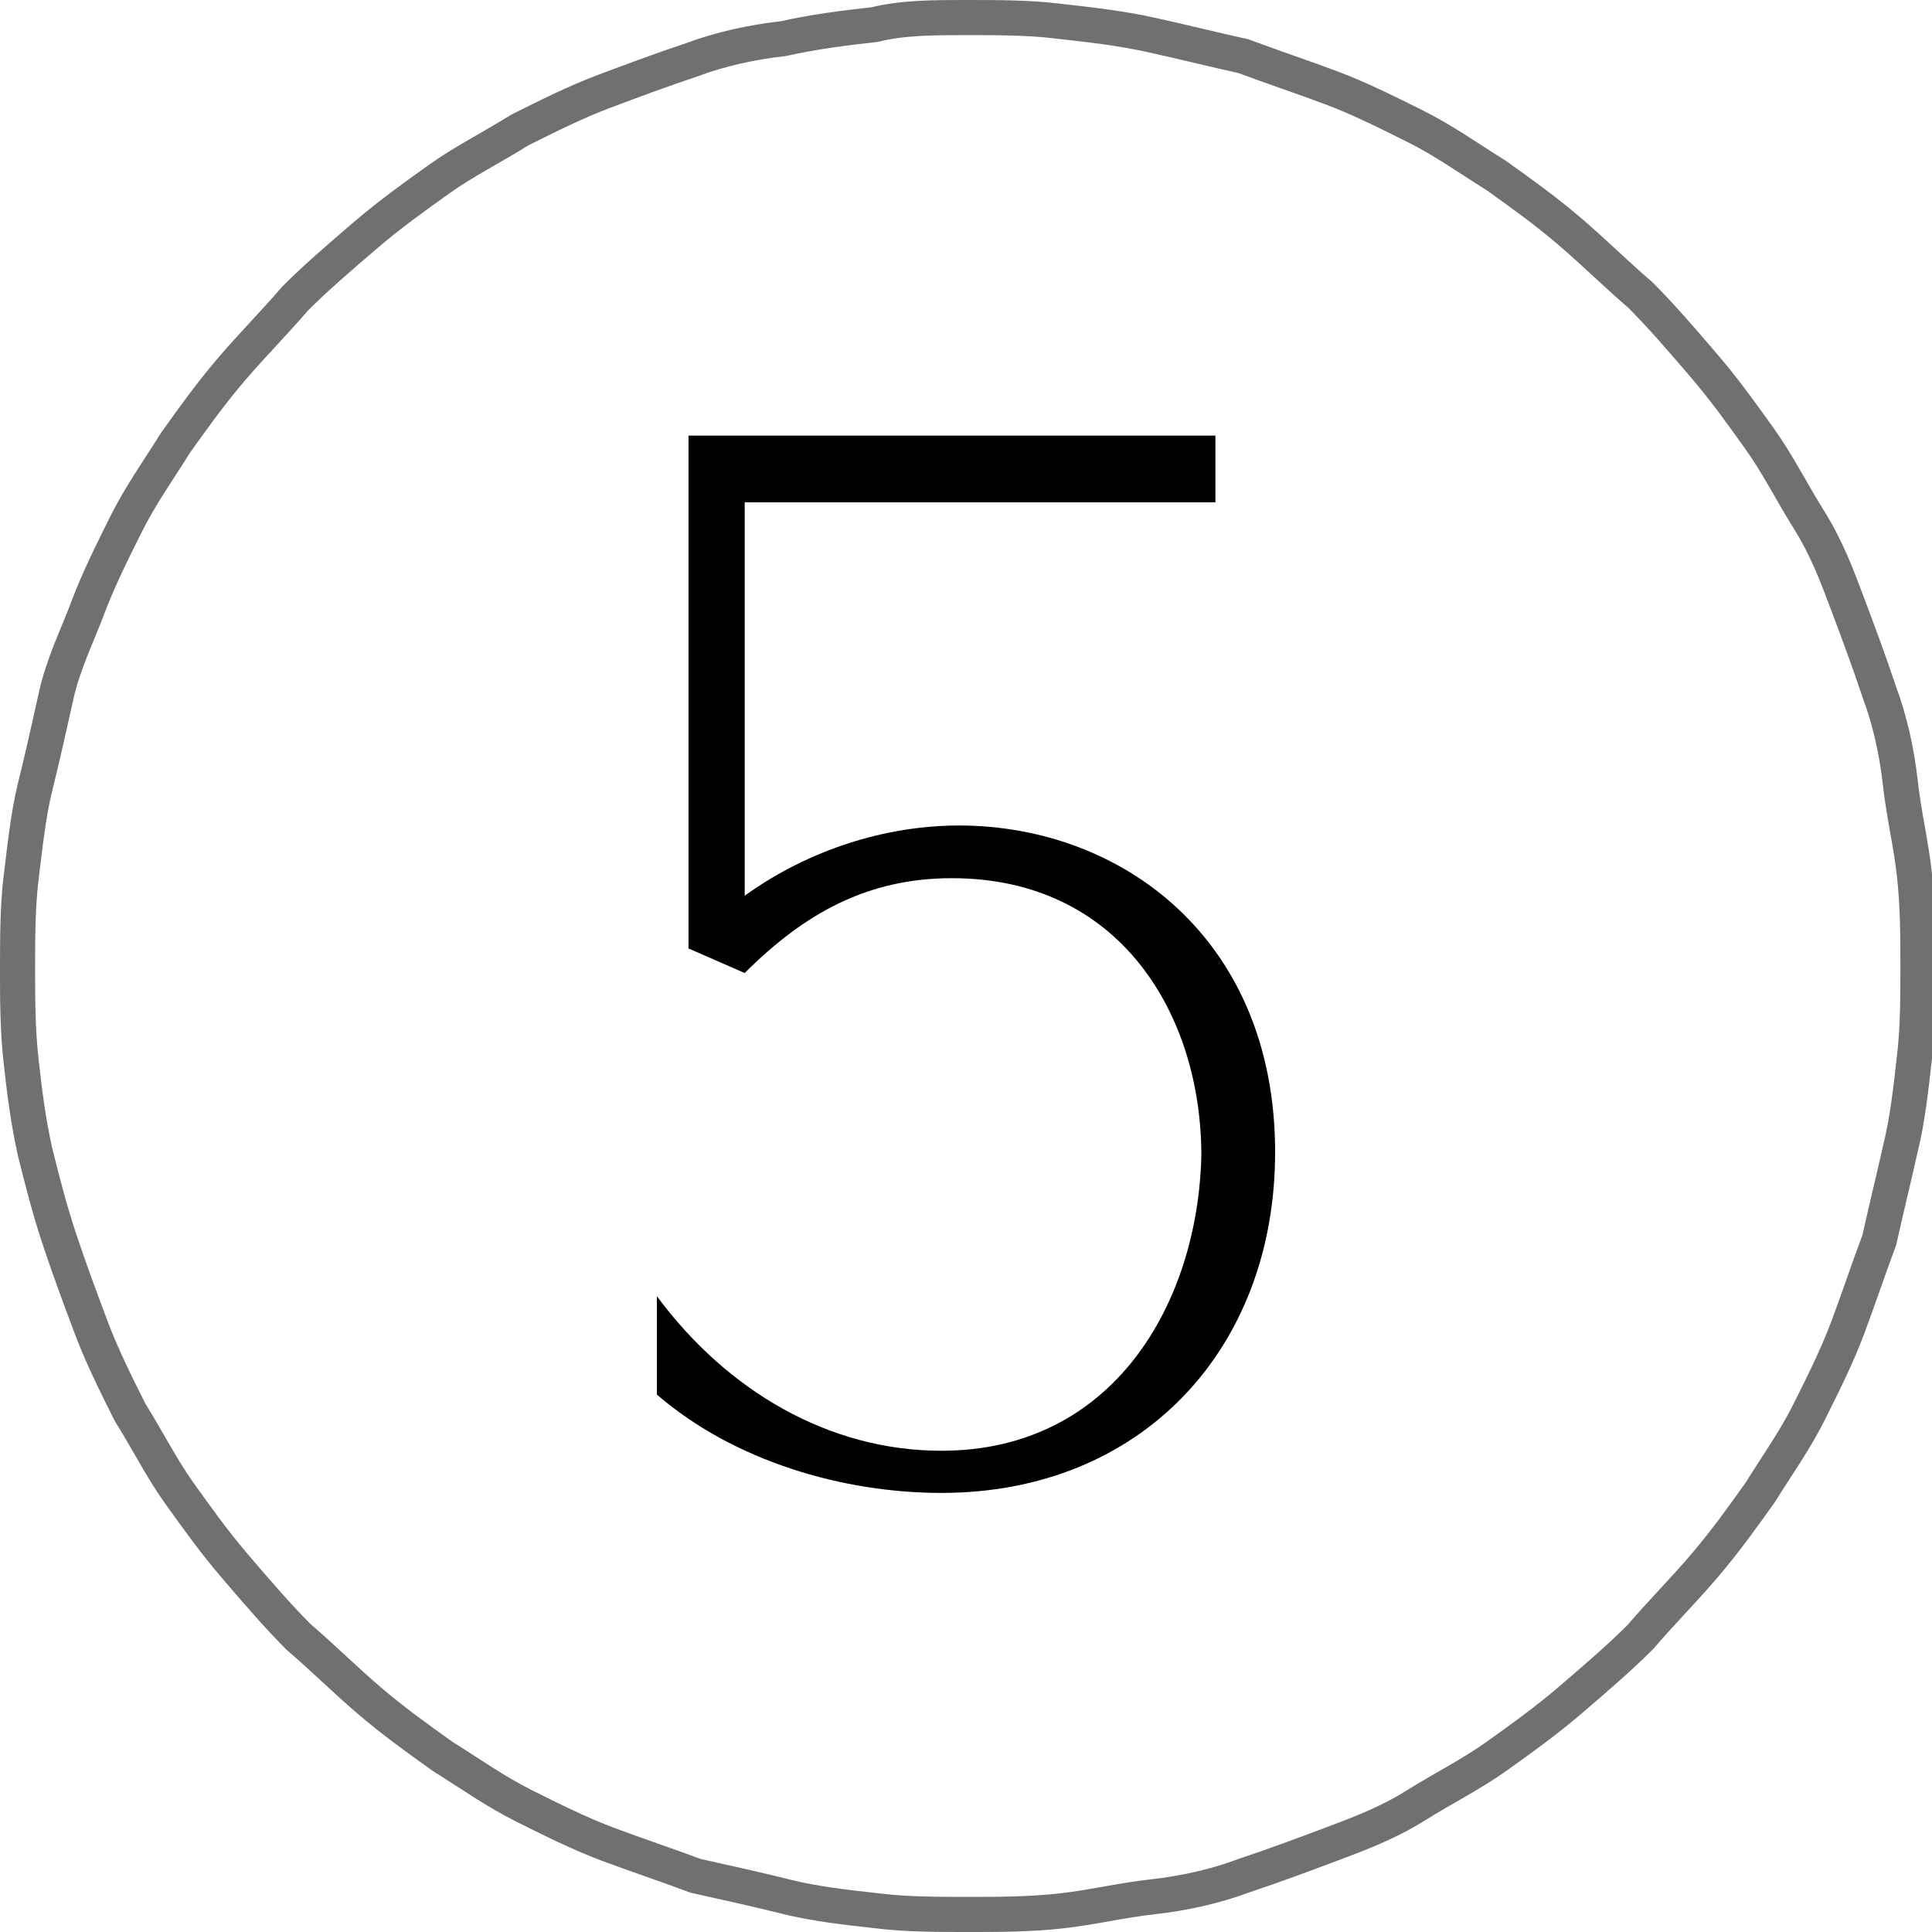
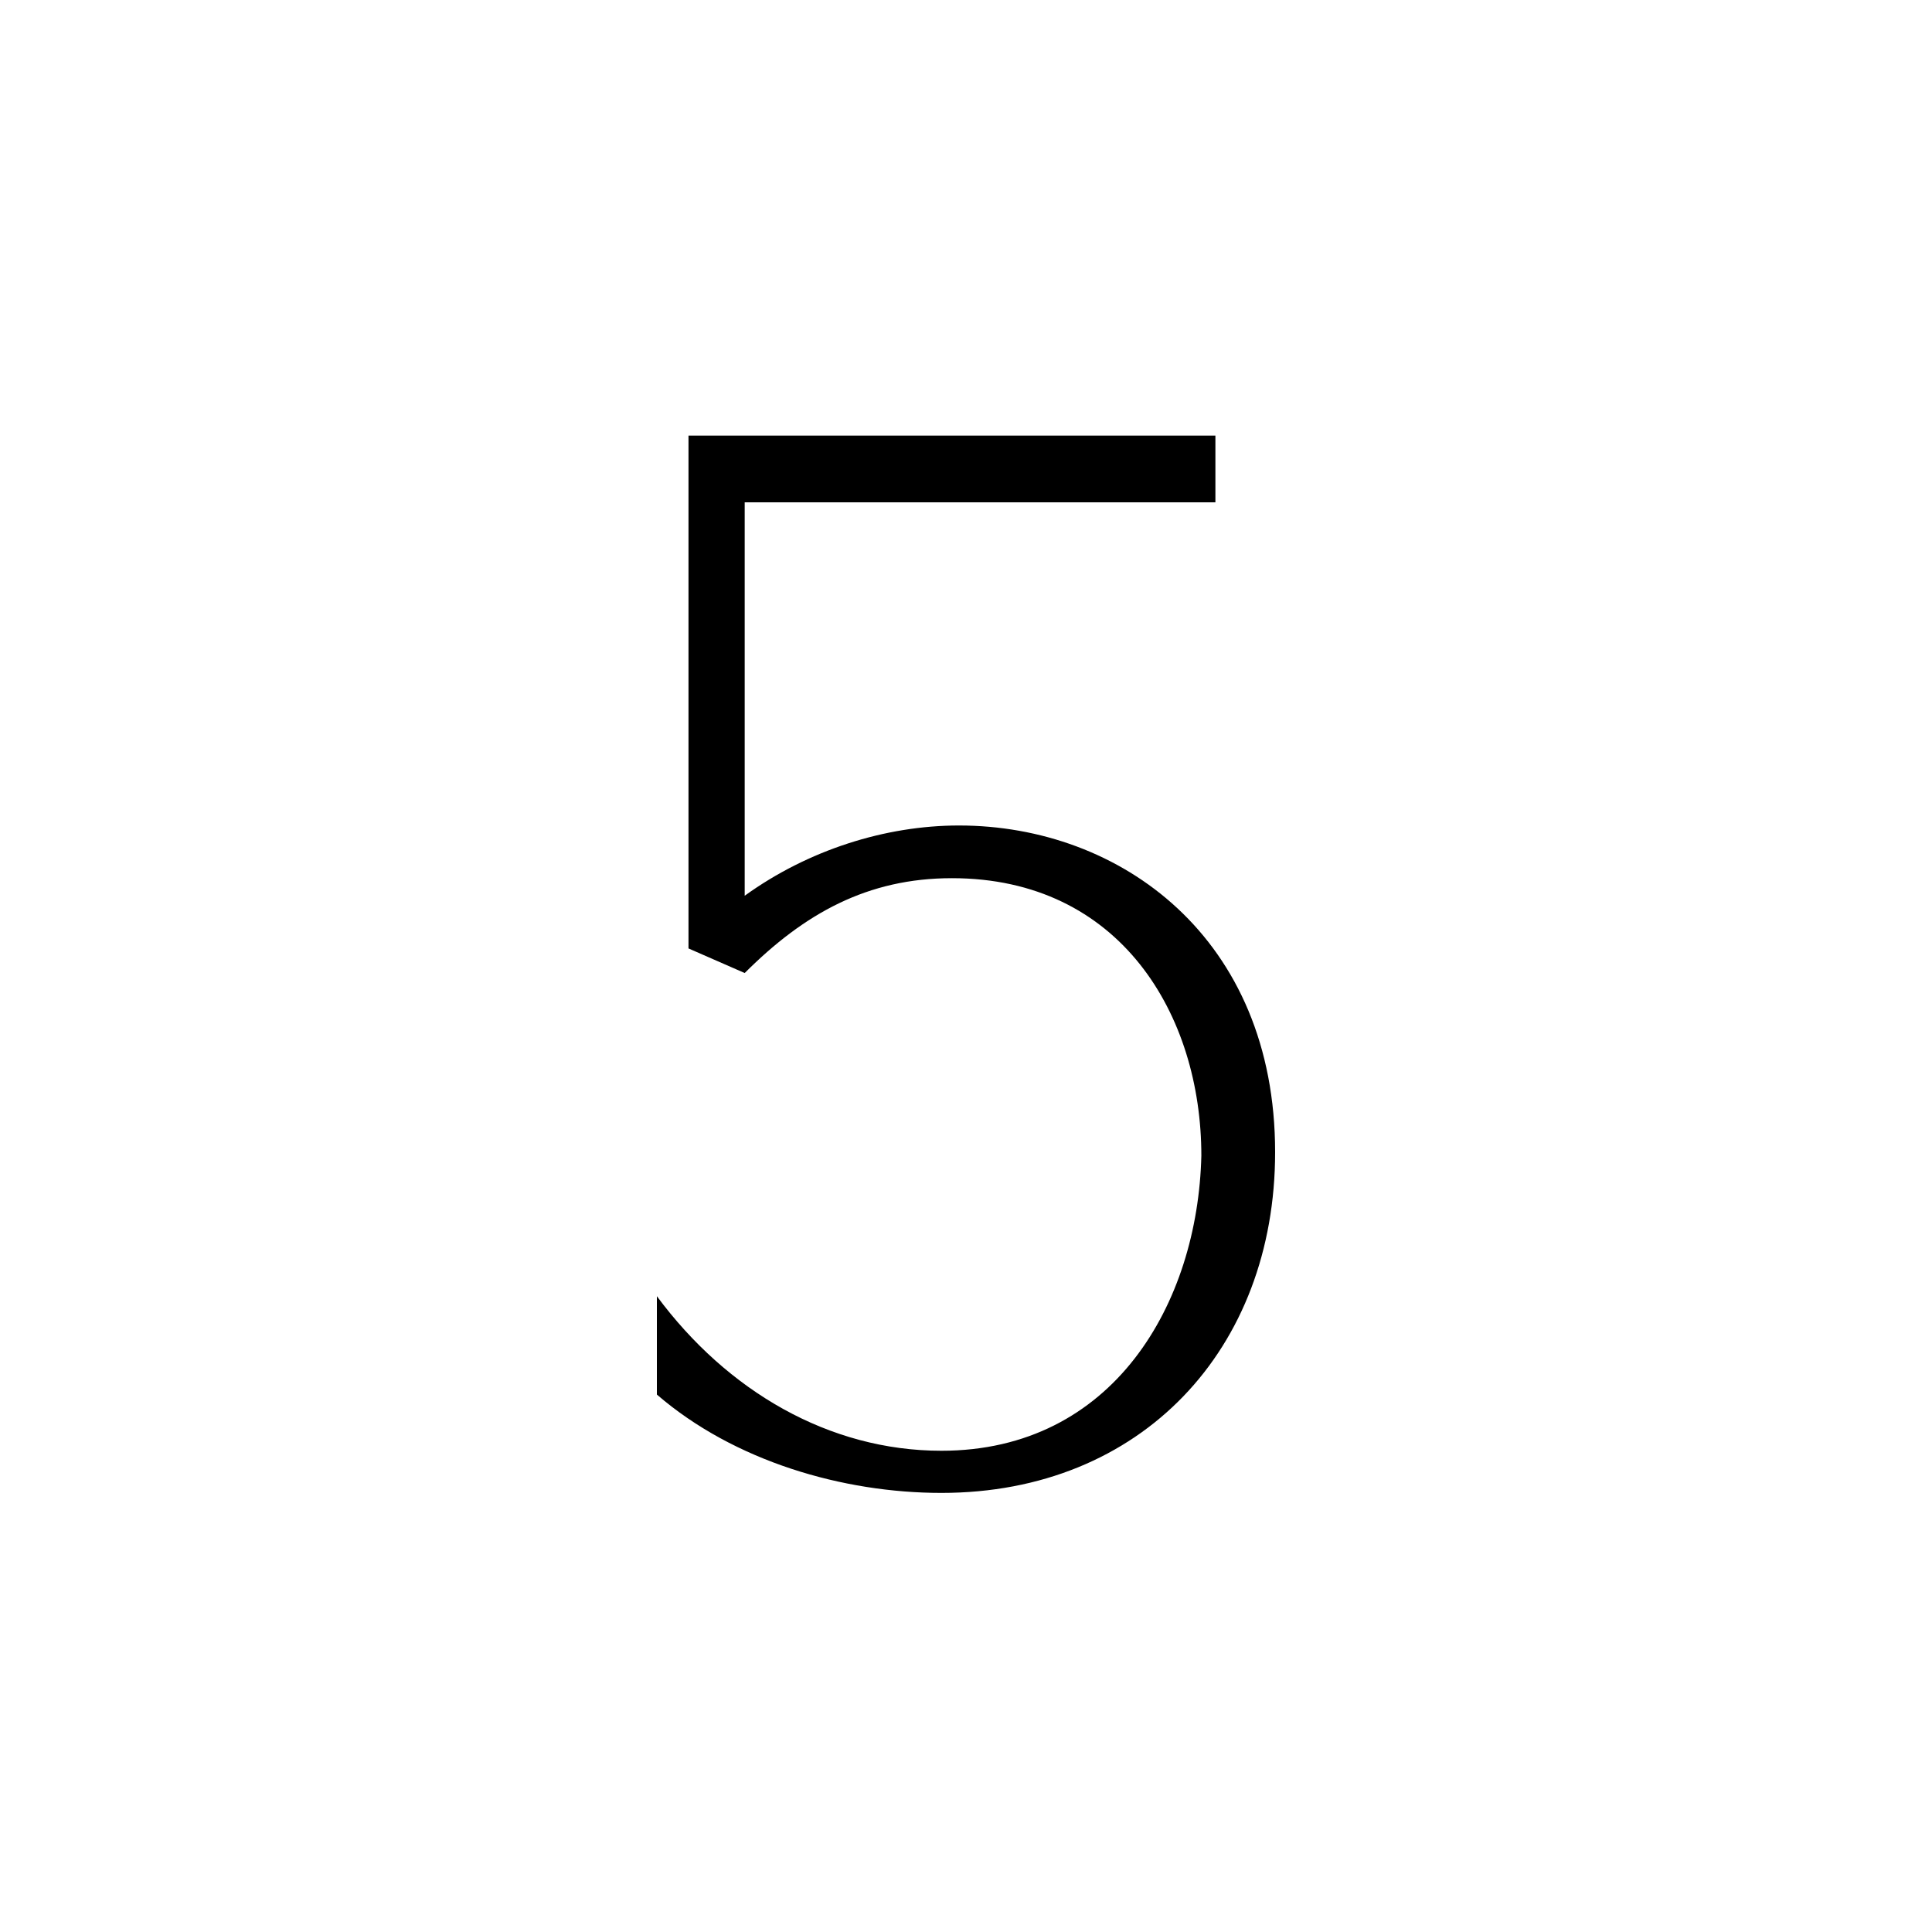
<svg xmlns="http://www.w3.org/2000/svg" id="Laag_1" x="0px" y="0px" viewBox="0 0 55 55" style="enable-background:new 0 0 55 55;" xml:space="preserve">
  <style type="text/css">	.st0{fill:none;stroke:#707070;}</style>
-   <path class="st0" d="M27.5,0.5c0.9,0,1.8,0,2.6,0.1C31,0.7,31.9,0.8,32.8,1c0.9,0.2,1.7,0.4,2.6,0.6c0.8,0.3,1.7,0.6,2.5,0.9  c0.8,0.3,1.6,0.7,2.4,1.1c0.8,0.4,1.5,0.9,2.3,1.4c0.7,0.5,1.4,1,2.1,1.6s1.3,1.2,2,1.8c0.6,0.6,1.2,1.3,1.8,2  c0.6,0.7,1.1,1.4,1.6,2.1c0.5,0.7,0.9,1.5,1.4,2.3s0.8,1.6,1.1,2.4s0.6,1.6,0.9,2.5c0.3,0.8,0.5,1.7,0.6,2.6s0.3,1.7,0.4,2.6  c0.1,0.9,0.1,1.8,0.1,2.6s0,1.8-0.1,2.6c-0.1,0.9-0.2,1.8-0.4,2.6c-0.2,0.9-0.4,1.7-0.6,2.6c-0.3,0.8-0.6,1.7-0.9,2.5  c-0.3,0.8-0.7,1.6-1.1,2.4c-0.4,0.8-0.9,1.5-1.4,2.3c-0.5,0.7-1,1.4-1.6,2.1c-0.6,0.7-1.2,1.3-1.8,2c-0.6,0.6-1.3,1.2-2,1.8  s-1.4,1.1-2.1,1.6c-0.7,0.5-1.5,0.9-2.3,1.4s-1.6,0.8-2.4,1.1c-0.8,0.3-1.6,0.6-2.5,0.9c-0.8,0.3-1.7,0.5-2.6,0.6s-1.7,0.3-2.6,0.4  s-1.8,0.1-2.6,0.1c-0.9,0-1.8,0-2.6-0.1c-0.9-0.1-1.8-0.2-2.6-0.4s-1.7-0.4-2.6-0.6c-0.8-0.3-1.7-0.6-2.5-0.9  c-0.8-0.3-1.6-0.7-2.4-1.1s-1.5-0.9-2.3-1.4c-0.7-0.5-1.4-1-2.1-1.6s-1.3-1.2-2-1.8c-0.6-0.6-1.2-1.3-1.8-2  c-0.6-0.7-1.1-1.4-1.6-2.1c-0.5-0.7-0.9-1.5-1.4-2.3c-0.4-0.8-0.8-1.6-1.1-2.4c-0.3-0.8-0.6-1.6-0.9-2.5S1.2,33.6,1,32.8  c-0.2-0.9-0.3-1.7-0.4-2.6c-0.1-0.9-0.1-1.8-0.1-2.6s0-1.8,0.1-2.6s0.2-1.8,0.4-2.6s0.4-1.7,0.6-2.6s0.6-1.7,0.9-2.5  s0.7-1.6,1.1-2.4s0.9-1.5,1.4-2.3c0.5-0.7,1-1.4,1.6-2.1c0.6-0.7,1.2-1.3,1.8-2c0.6-0.6,1.3-1.2,2-1.8s1.4-1.1,2.1-1.6  c0.7-0.5,1.5-0.9,2.3-1.4c0.8-0.4,1.6-0.8,2.4-1.1c0.8-0.3,1.6-0.6,2.5-0.9c0.8-0.3,1.7-0.5,2.6-0.6c0.9-0.2,1.7-0.3,2.6-0.4  C25.7,0.5,26.6,0.5,27.5,0.5z" />
  <path d="M26.8,41.3c-3.2,0-6.1-1.7-8.1-4.4v2.8c2.2,1.9,5.3,2.8,8.1,2.8c5.7,0,9.5-4.1,9.5-9.7c0-6.1-4.4-9.3-9-9.3  c-2.1,0-4.3,0.7-6.1,2V14.3h13.4v-1.9h-15v14.6l1.6,0.7c1.7-1.7,3.5-2.7,5.9-2.7c4.8,0,7.1,3.9,7.1,7.9  C34.1,37.1,31.7,41.3,26.8,41.3z" />
</svg>